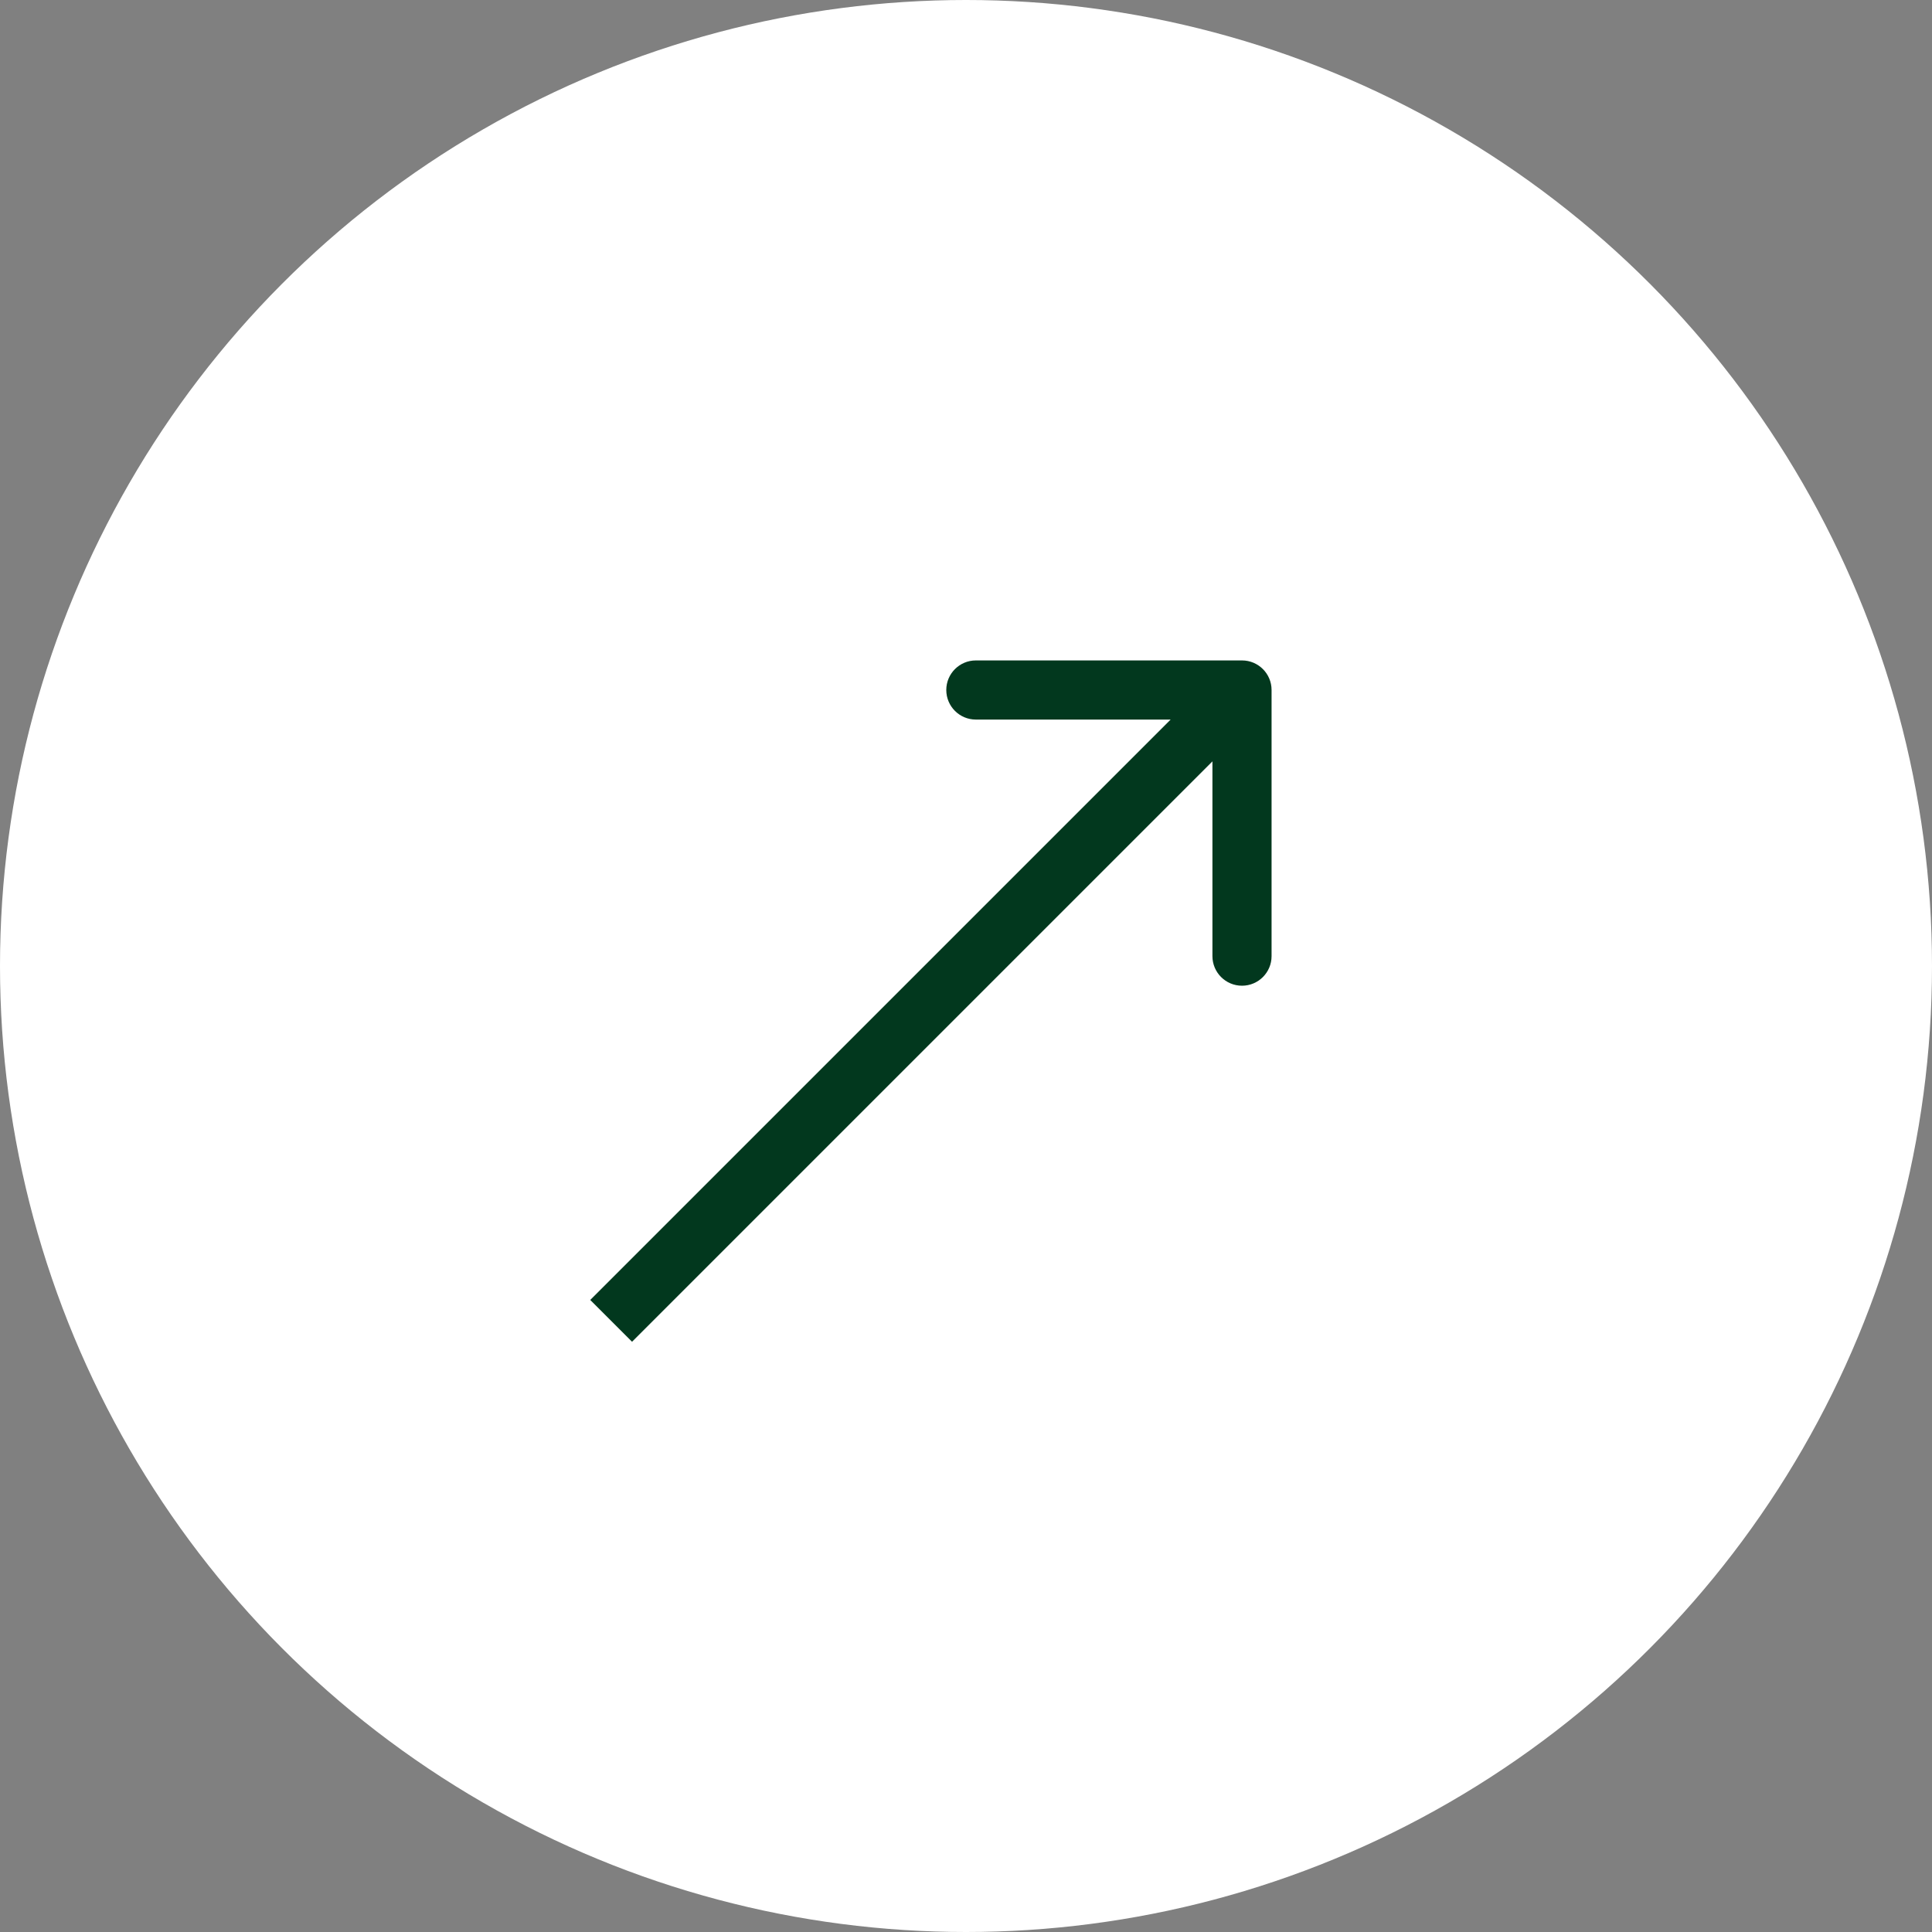
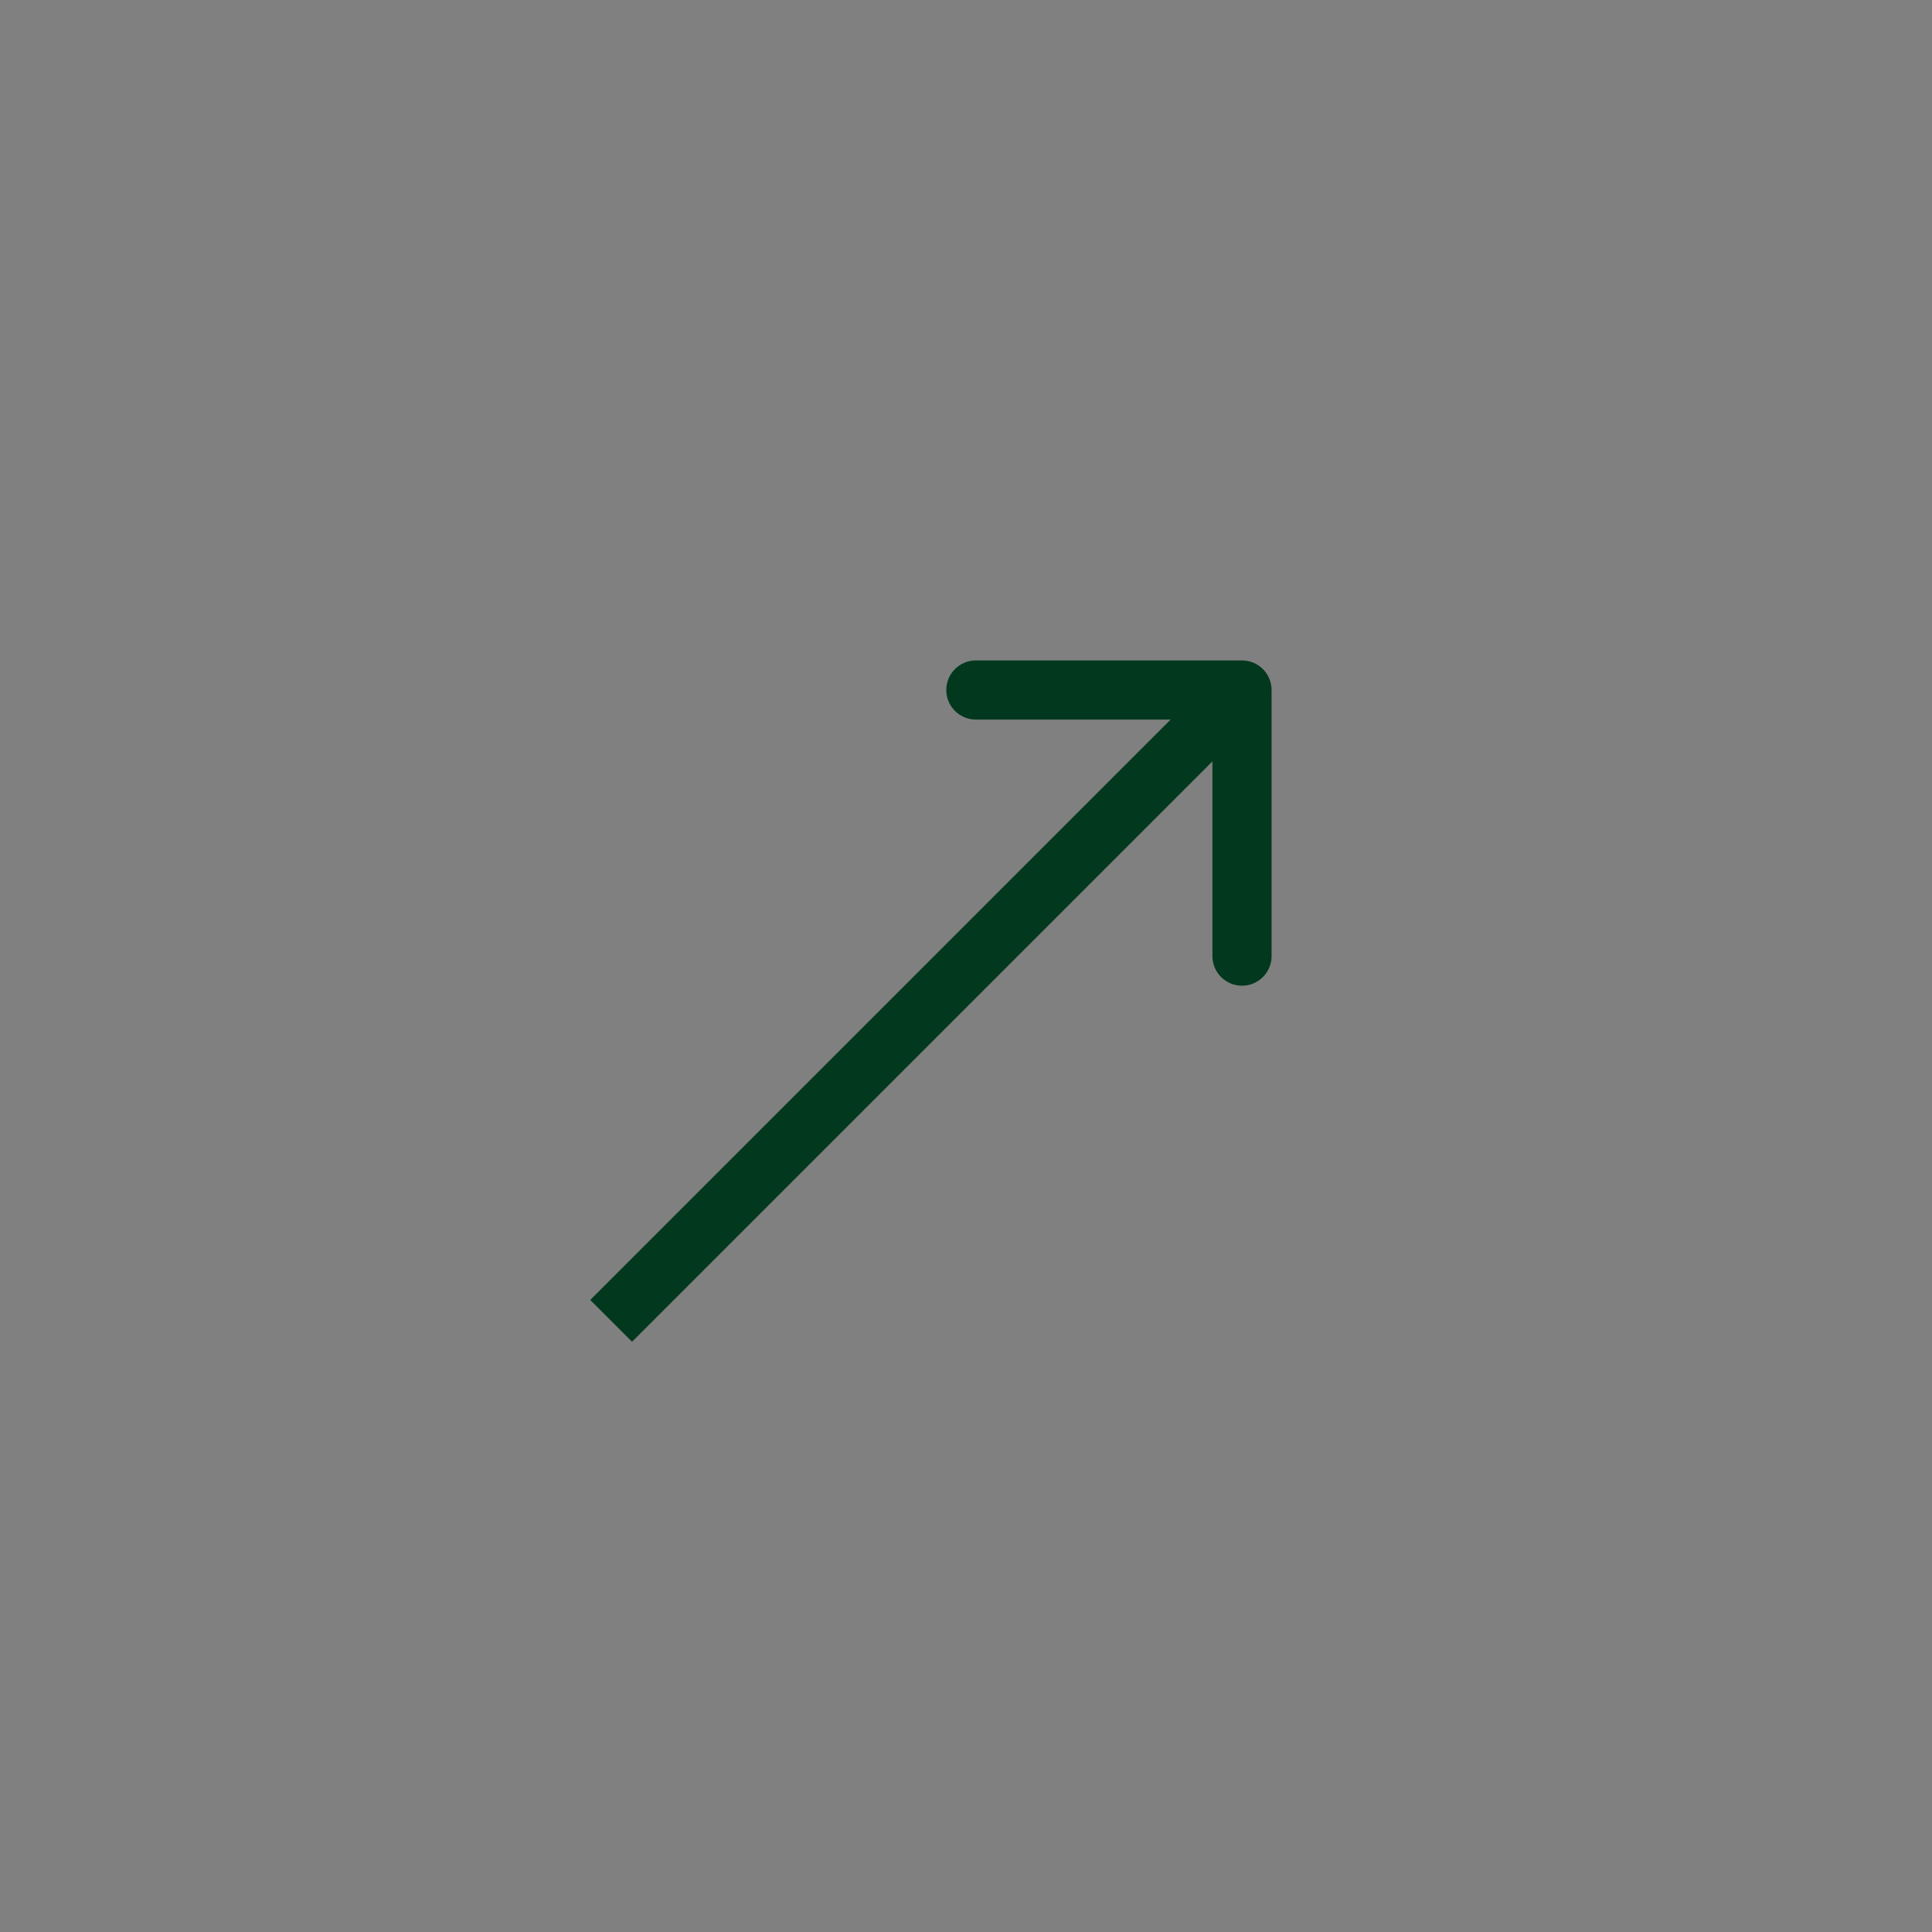
<svg xmlns="http://www.w3.org/2000/svg" width="49" height="49" viewBox="0 0 49 49" fill="none">
  <rect x="0" y="0" width="49" height="49" fill="#808080" stroke="none" />
-   <circle cx="24.5" cy="24.5" r="24.5" fill="white" />
  <path d="M32.25 17.5C32.25 17.086 31.914 16.75 31.5 16.75L24.75 16.75C24.336 16.75 24 17.086 24 17.5C24 17.914 24.336 18.25 24.75 18.25L30.75 18.25L30.75 24.25C30.75 24.664 31.086 25 31.5 25C31.914 25 32.25 24.664 32.25 24.25L32.25 17.5ZM16.03 34.03L32.03 18.03L30.97 16.97L14.97 32.97L16.03 34.03Z" fill="#02381E" />
</svg>